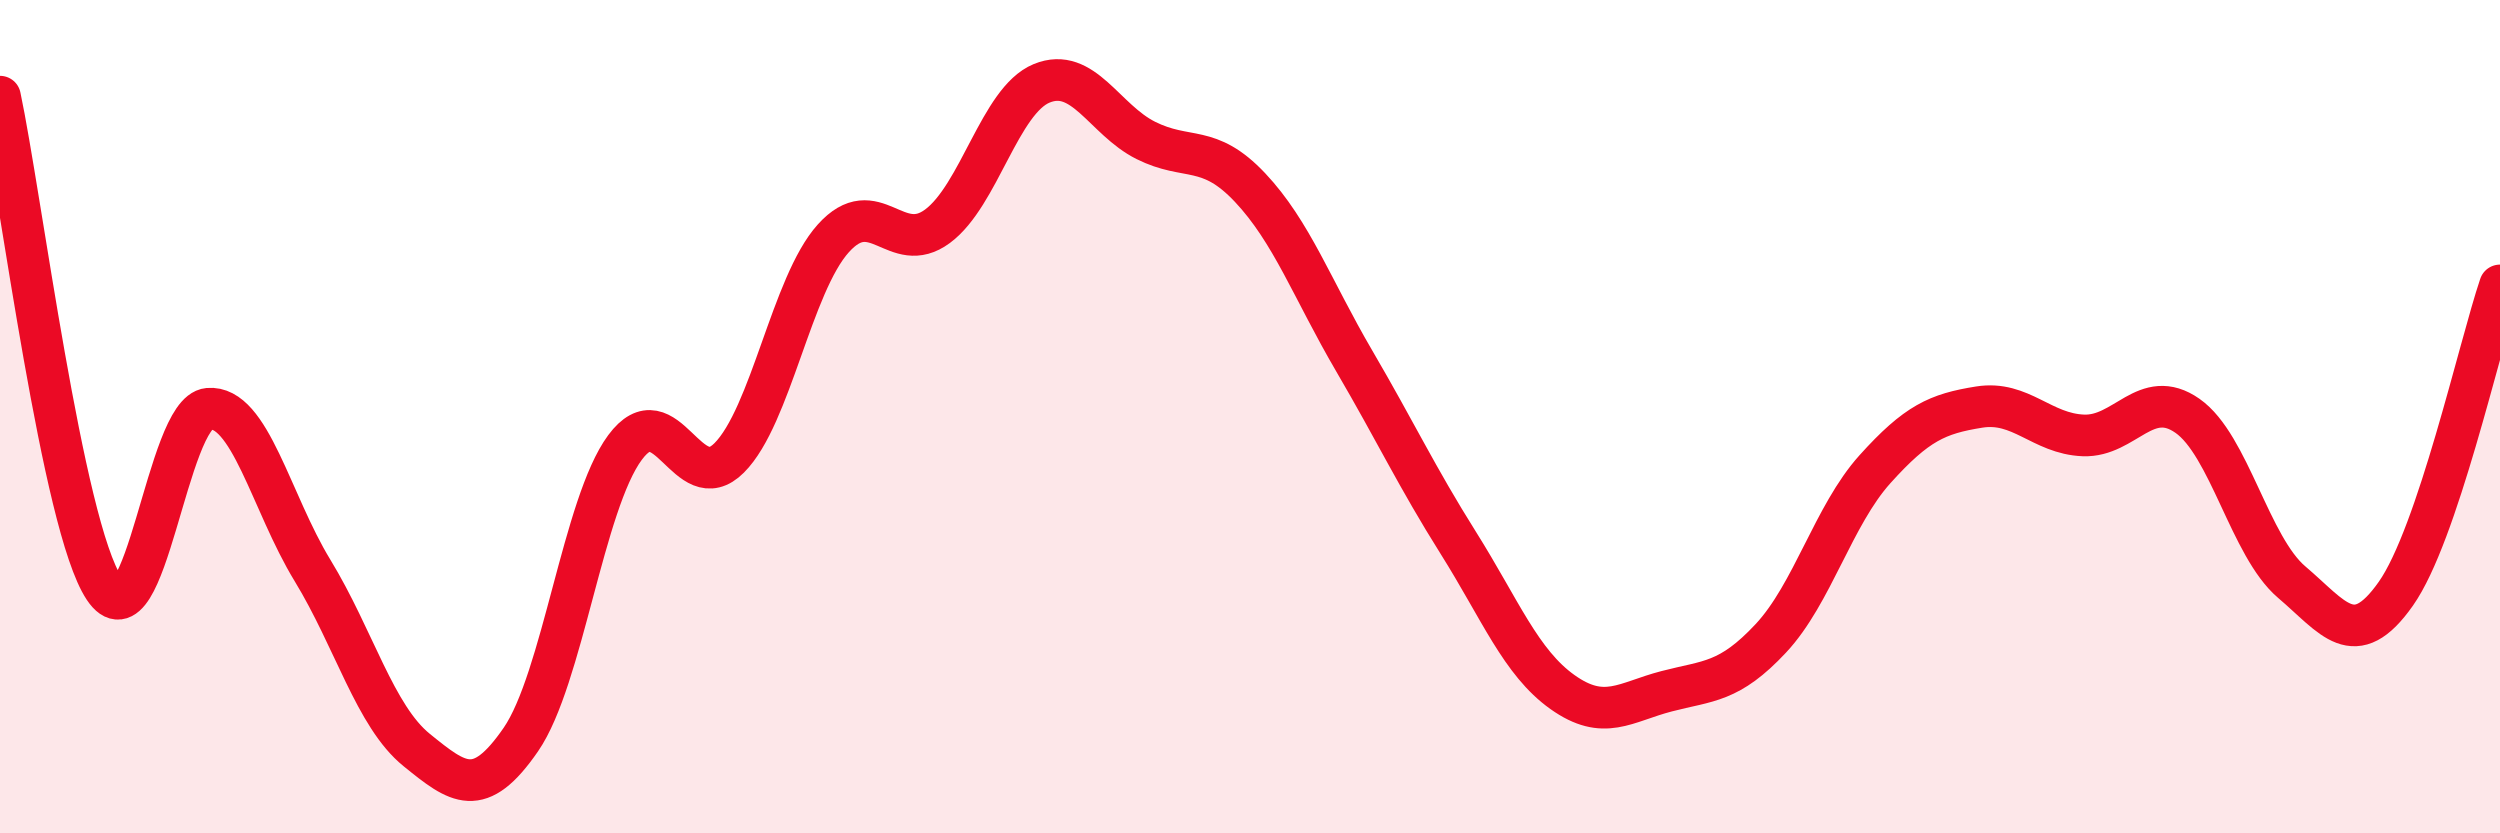
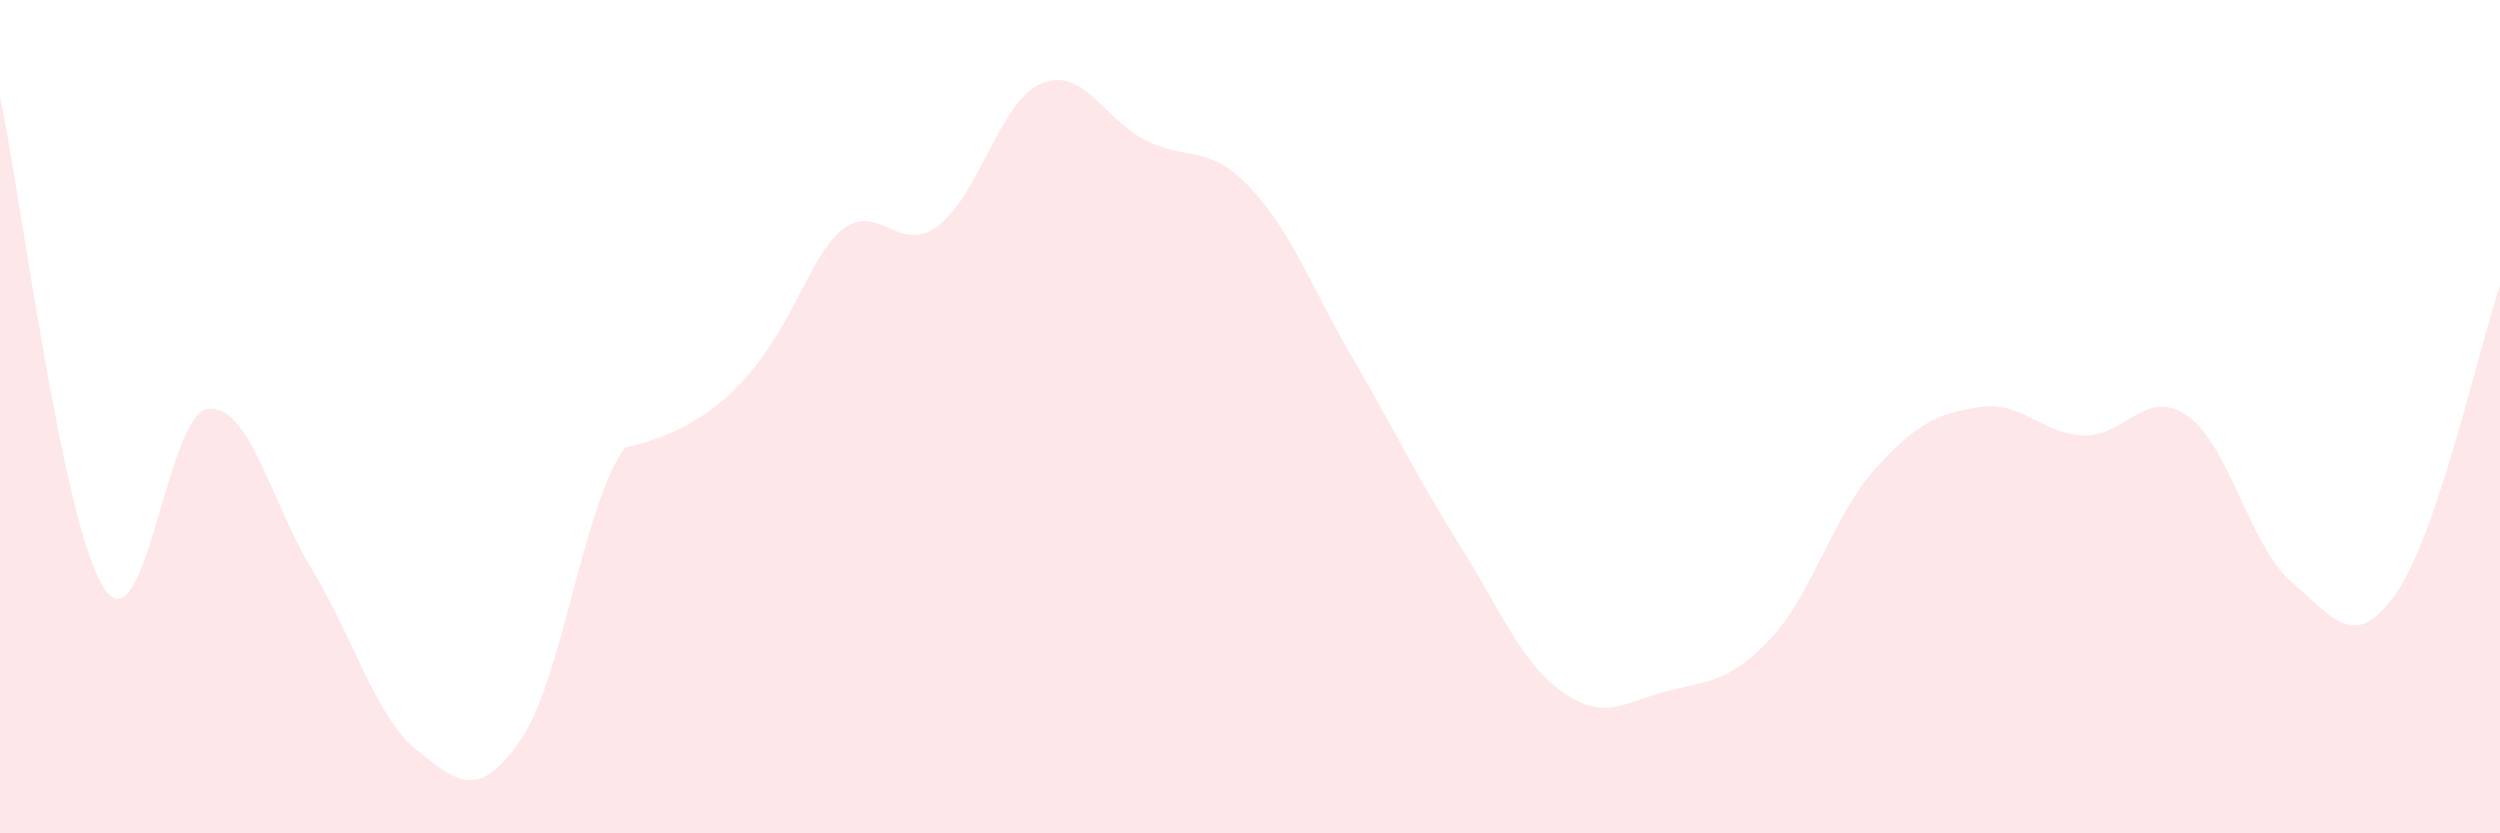
<svg xmlns="http://www.w3.org/2000/svg" width="60" height="20" viewBox="0 0 60 20">
-   <path d="M 0,2.32 C 0.5,4.68 1.5,12.62 2.5,14.12 C 3.5,15.62 4,9.9 5,9.81 C 6,9.72 6.5,12.05 7.5,13.69 C 8.5,15.33 9,17.19 10,18 C 11,18.81 11.5,19.2 12.5,17.75 C 13.5,16.3 14,12.09 15,10.74 C 16,9.39 16.5,11.99 17.5,10.99 C 18.5,9.99 19,6.83 20,5.72 C 21,4.61 21.5,6.17 22.5,5.43 C 23.5,4.69 24,2.41 25,2 C 26,1.59 26.5,2.87 27.5,3.37 C 28.5,3.87 29,3.44 30,4.5 C 31,5.56 31.5,6.95 32.5,8.66 C 33.5,10.37 34,11.44 35,13.03 C 36,14.62 36.5,15.9 37.5,16.61 C 38.5,17.32 39,16.85 40,16.59 C 41,16.33 41.5,16.39 42.5,15.32 C 43.5,14.25 44,12.37 45,11.26 C 46,10.15 46.5,9.93 47.5,9.77 C 48.5,9.61 49,10.41 50,10.45 C 51,10.49 51.5,9.28 52.5,9.98 C 53.5,10.68 54,13.12 55,13.97 C 56,14.82 56.5,15.67 57.5,14.25 C 58.5,12.83 59.5,8.33 60,6.85L60 20L0 20Z" fill="#EB0A25" opacity="0.1" stroke-linecap="round" stroke-linejoin="round" />
-   <path d="M 0,2.32 C 0.5,4.68 1.5,12.62 2.5,14.12 C 3.5,15.62 4,9.9 5,9.81 C 6,9.72 6.5,12.05 7.5,13.69 C 8.5,15.33 9,17.19 10,18 C 11,18.81 11.5,19.2 12.5,17.75 C 13.5,16.3 14,12.09 15,10.74 C 16,9.39 16.5,11.99 17.5,10.99 C 18.5,9.99 19,6.83 20,5.72 C 21,4.61 21.5,6.17 22.5,5.43 C 23.5,4.69 24,2.41 25,2 C 26,1.59 26.5,2.87 27.5,3.37 C 28.5,3.87 29,3.44 30,4.5 C 31,5.56 31.5,6.95 32.5,8.66 C 33.5,10.37 34,11.44 35,13.03 C 36,14.62 36.5,15.9 37.5,16.61 C 38.5,17.32 39,16.85 40,16.59 C 41,16.33 41.5,16.39 42.5,15.32 C 43.5,14.25 44,12.37 45,11.26 C 46,10.15 46.5,9.93 47.5,9.77 C 48.5,9.61 49,10.41 50,10.45 C 51,10.49 51.5,9.28 52.5,9.98 C 53.5,10.68 54,13.12 55,13.97 C 56,14.82 56.5,15.67 57.5,14.25 C 58.5,12.83 59.5,8.33 60,6.85" stroke="#EB0A25" stroke-width="1" fill="none" stroke-linecap="round" stroke-linejoin="round" />
+   <path d="M 0,2.32 C 0.5,4.68 1.5,12.62 2.5,14.12 C 3.5,15.62 4,9.9 5,9.81 C 6,9.72 6.5,12.05 7.5,13.69 C 8.5,15.33 9,17.19 10,18 C 11,18.81 11.5,19.2 12.5,17.75 C 13.5,16.3 14,12.09 15,10.74 C 18.5,9.99 19,6.83 20,5.72 C 21,4.61 21.5,6.17 22.5,5.43 C 23.5,4.69 24,2.41 25,2 C 26,1.59 26.5,2.87 27.5,3.37 C 28.5,3.87 29,3.44 30,4.5 C 31,5.56 31.5,6.95 32.5,8.66 C 33.5,10.37 34,11.44 35,13.03 C 36,14.62 36.5,15.9 37.5,16.61 C 38.5,17.32 39,16.85 40,16.59 C 41,16.33 41.5,16.39 42.5,15.32 C 43.5,14.25 44,12.37 45,11.26 C 46,10.15 46.5,9.93 47.5,9.77 C 48.5,9.61 49,10.41 50,10.45 C 51,10.49 51.5,9.28 52.5,9.98 C 53.5,10.68 54,13.12 55,13.97 C 56,14.82 56.5,15.67 57.5,14.25 C 58.5,12.83 59.5,8.33 60,6.85L60 20L0 20Z" fill="#EB0A25" opacity="0.1" stroke-linecap="round" stroke-linejoin="round" />
</svg>